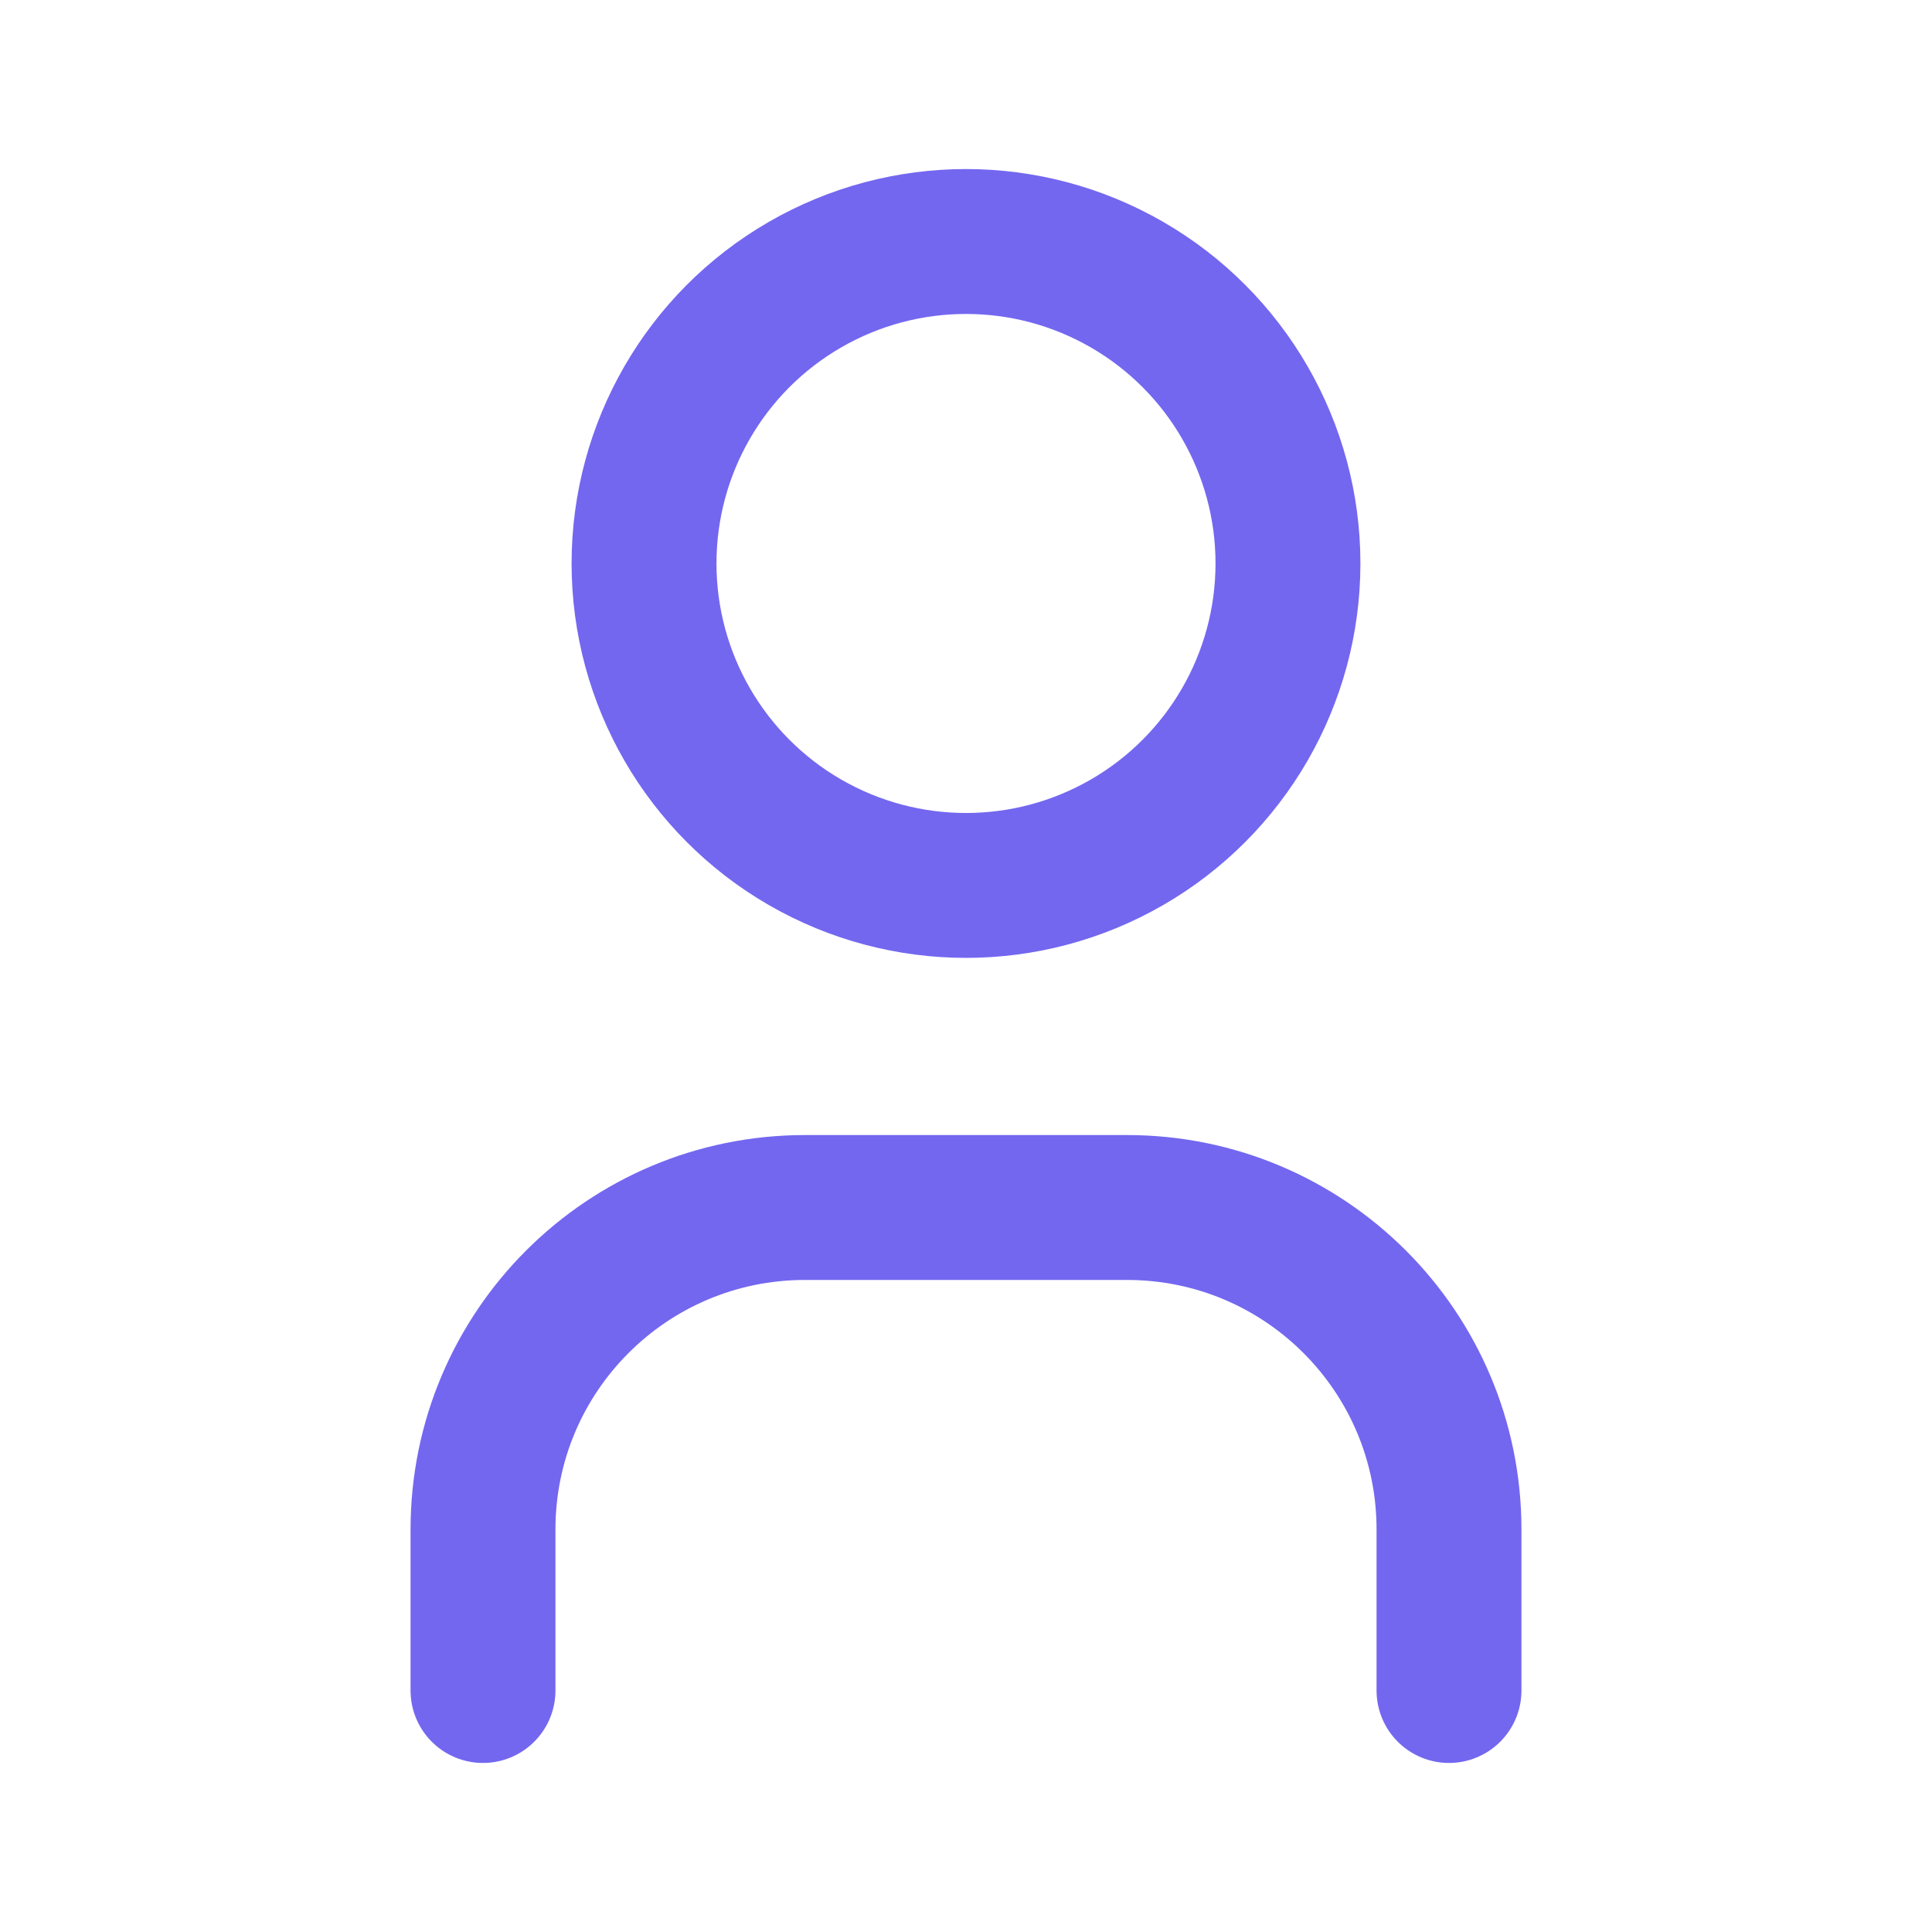
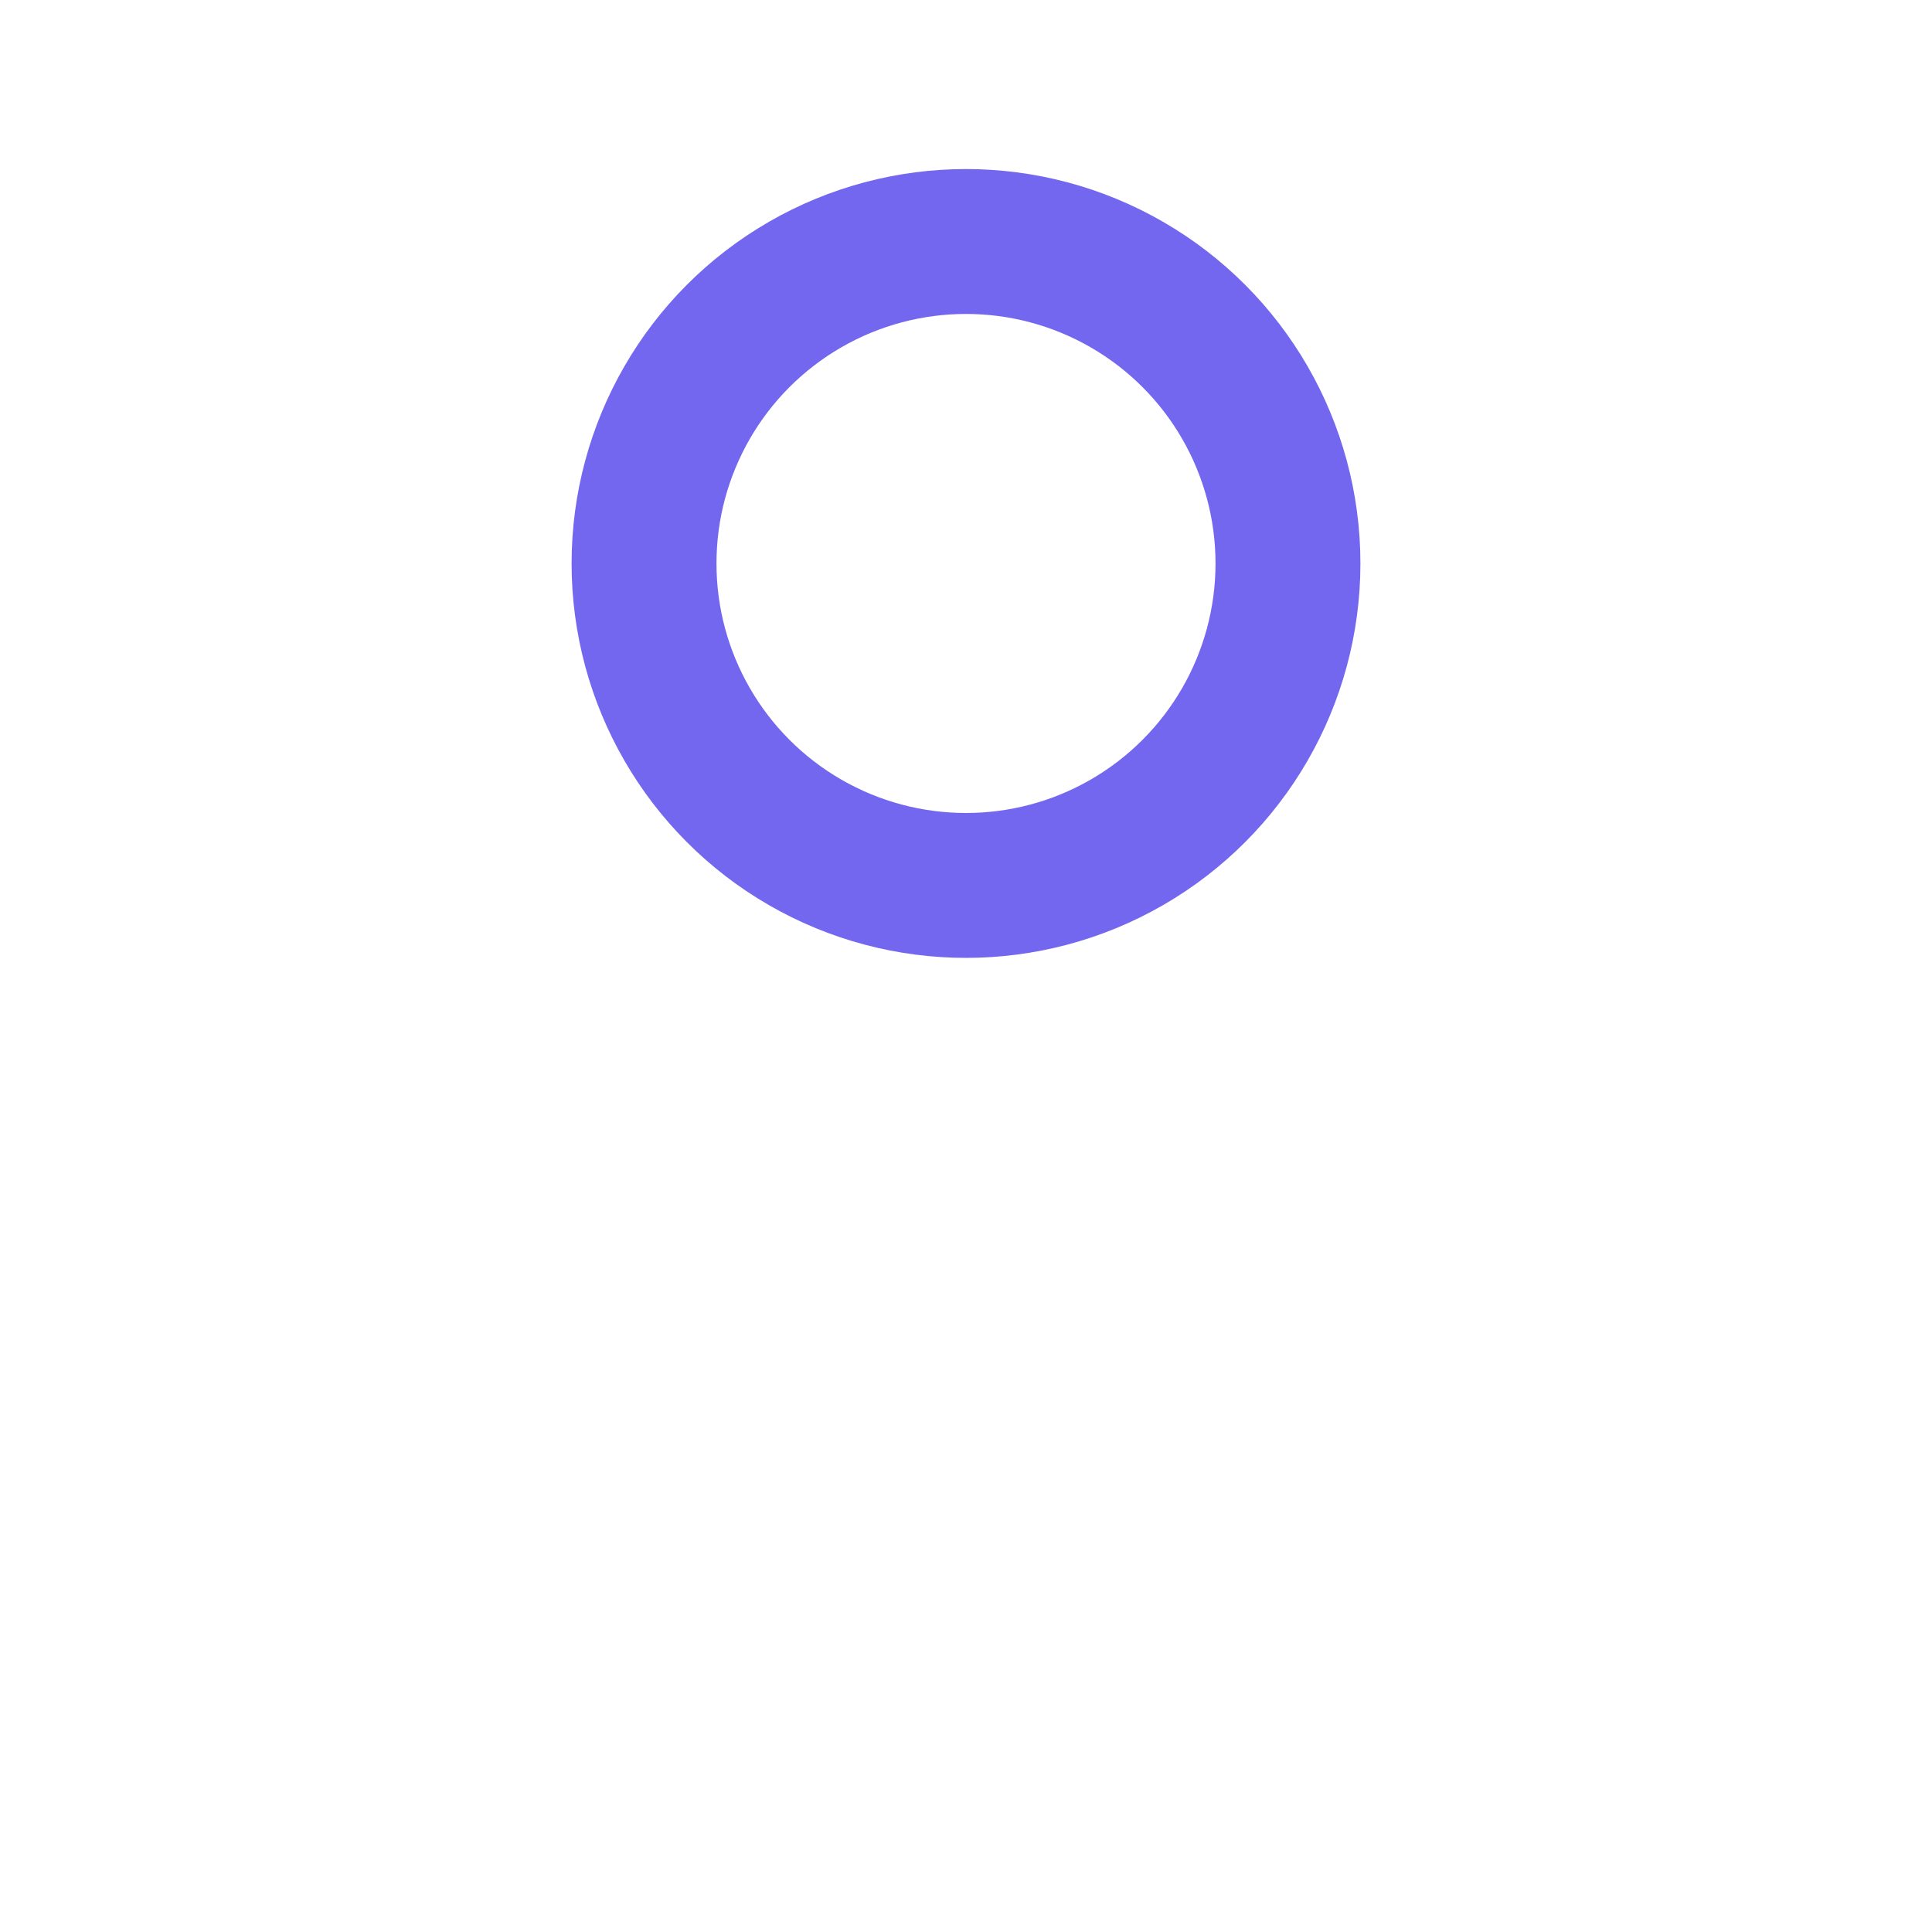
<svg xmlns="http://www.w3.org/2000/svg" width="20" height="20" viewBox="0 0 20 20" fill="none">
  <g id="user">
    <ellipse id="Oval" cx="10" cy="5.833" rx="3.333" ry="3.333" stroke="#7367F0" stroke-width="1.5" stroke-linecap="round" stroke-linejoin="round" />
-     <path id="Path" d="M5 17.5V15.833C5 13.992 6.492 12.5 8.333 12.5H11.667C13.508 12.5 15 13.992 15 15.833V17.5" stroke="#7367F0" stroke-width="1.5" stroke-linecap="round" stroke-linejoin="round" />
  </g>
</svg>